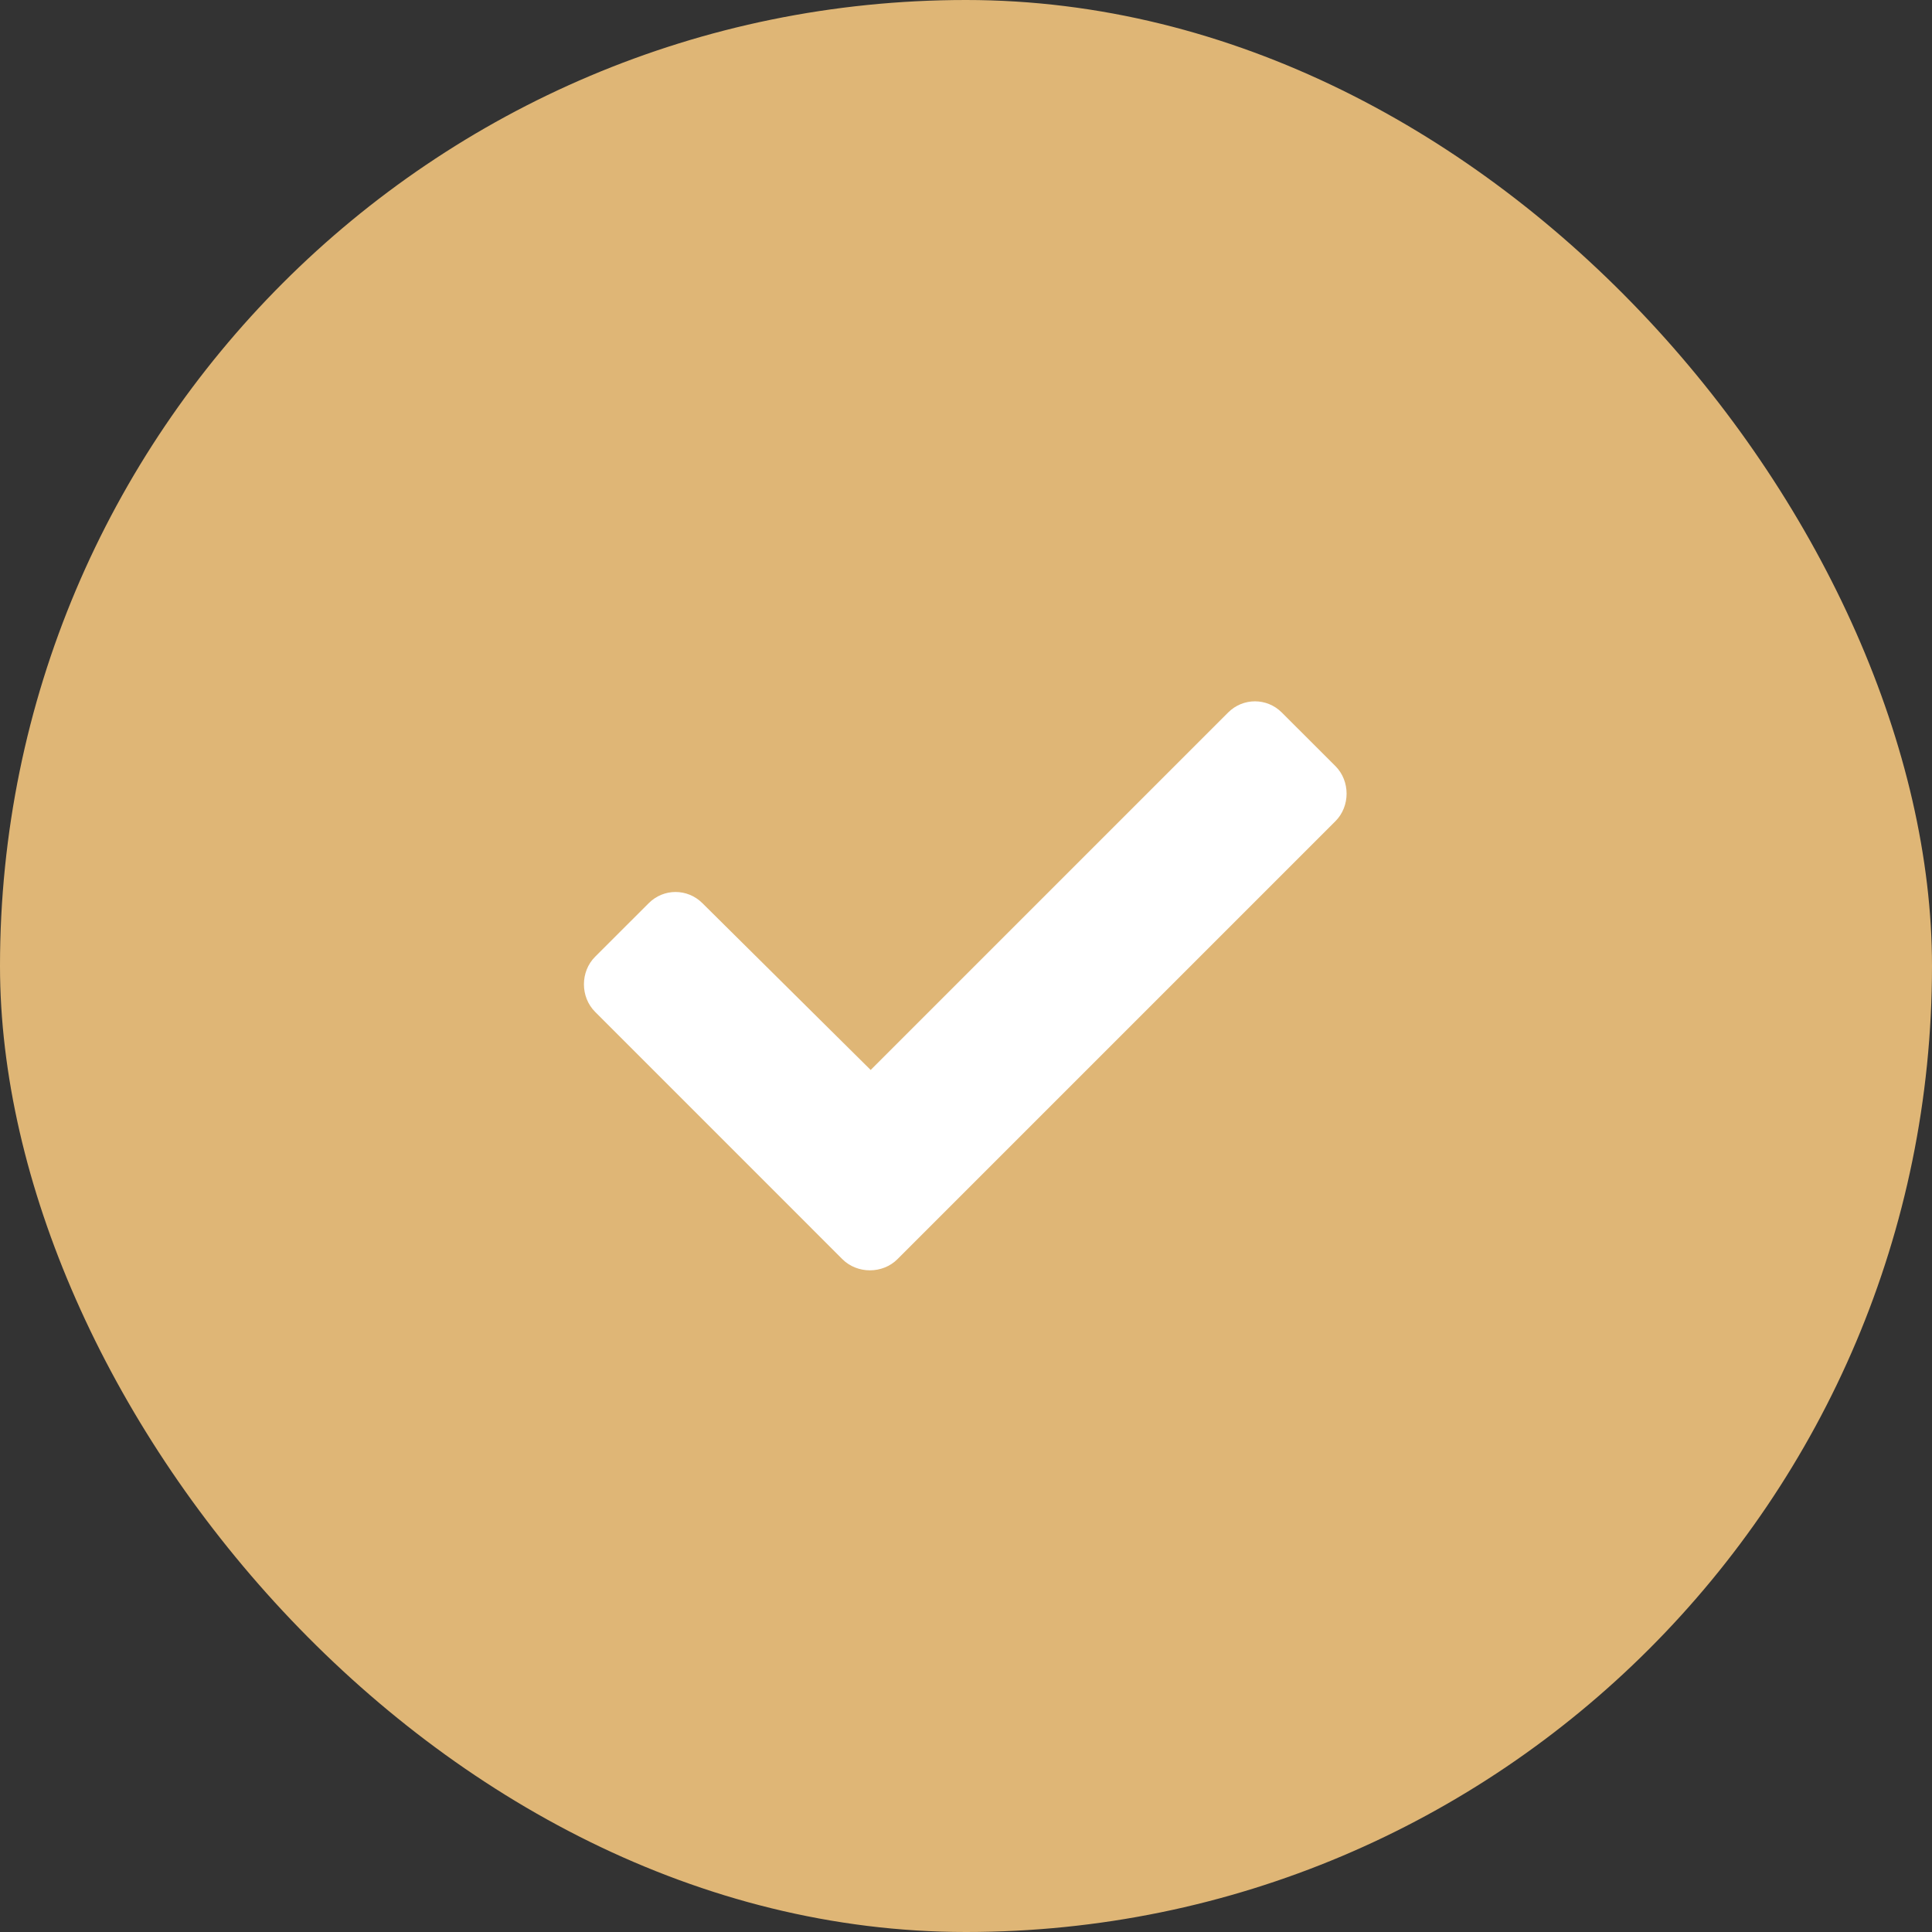
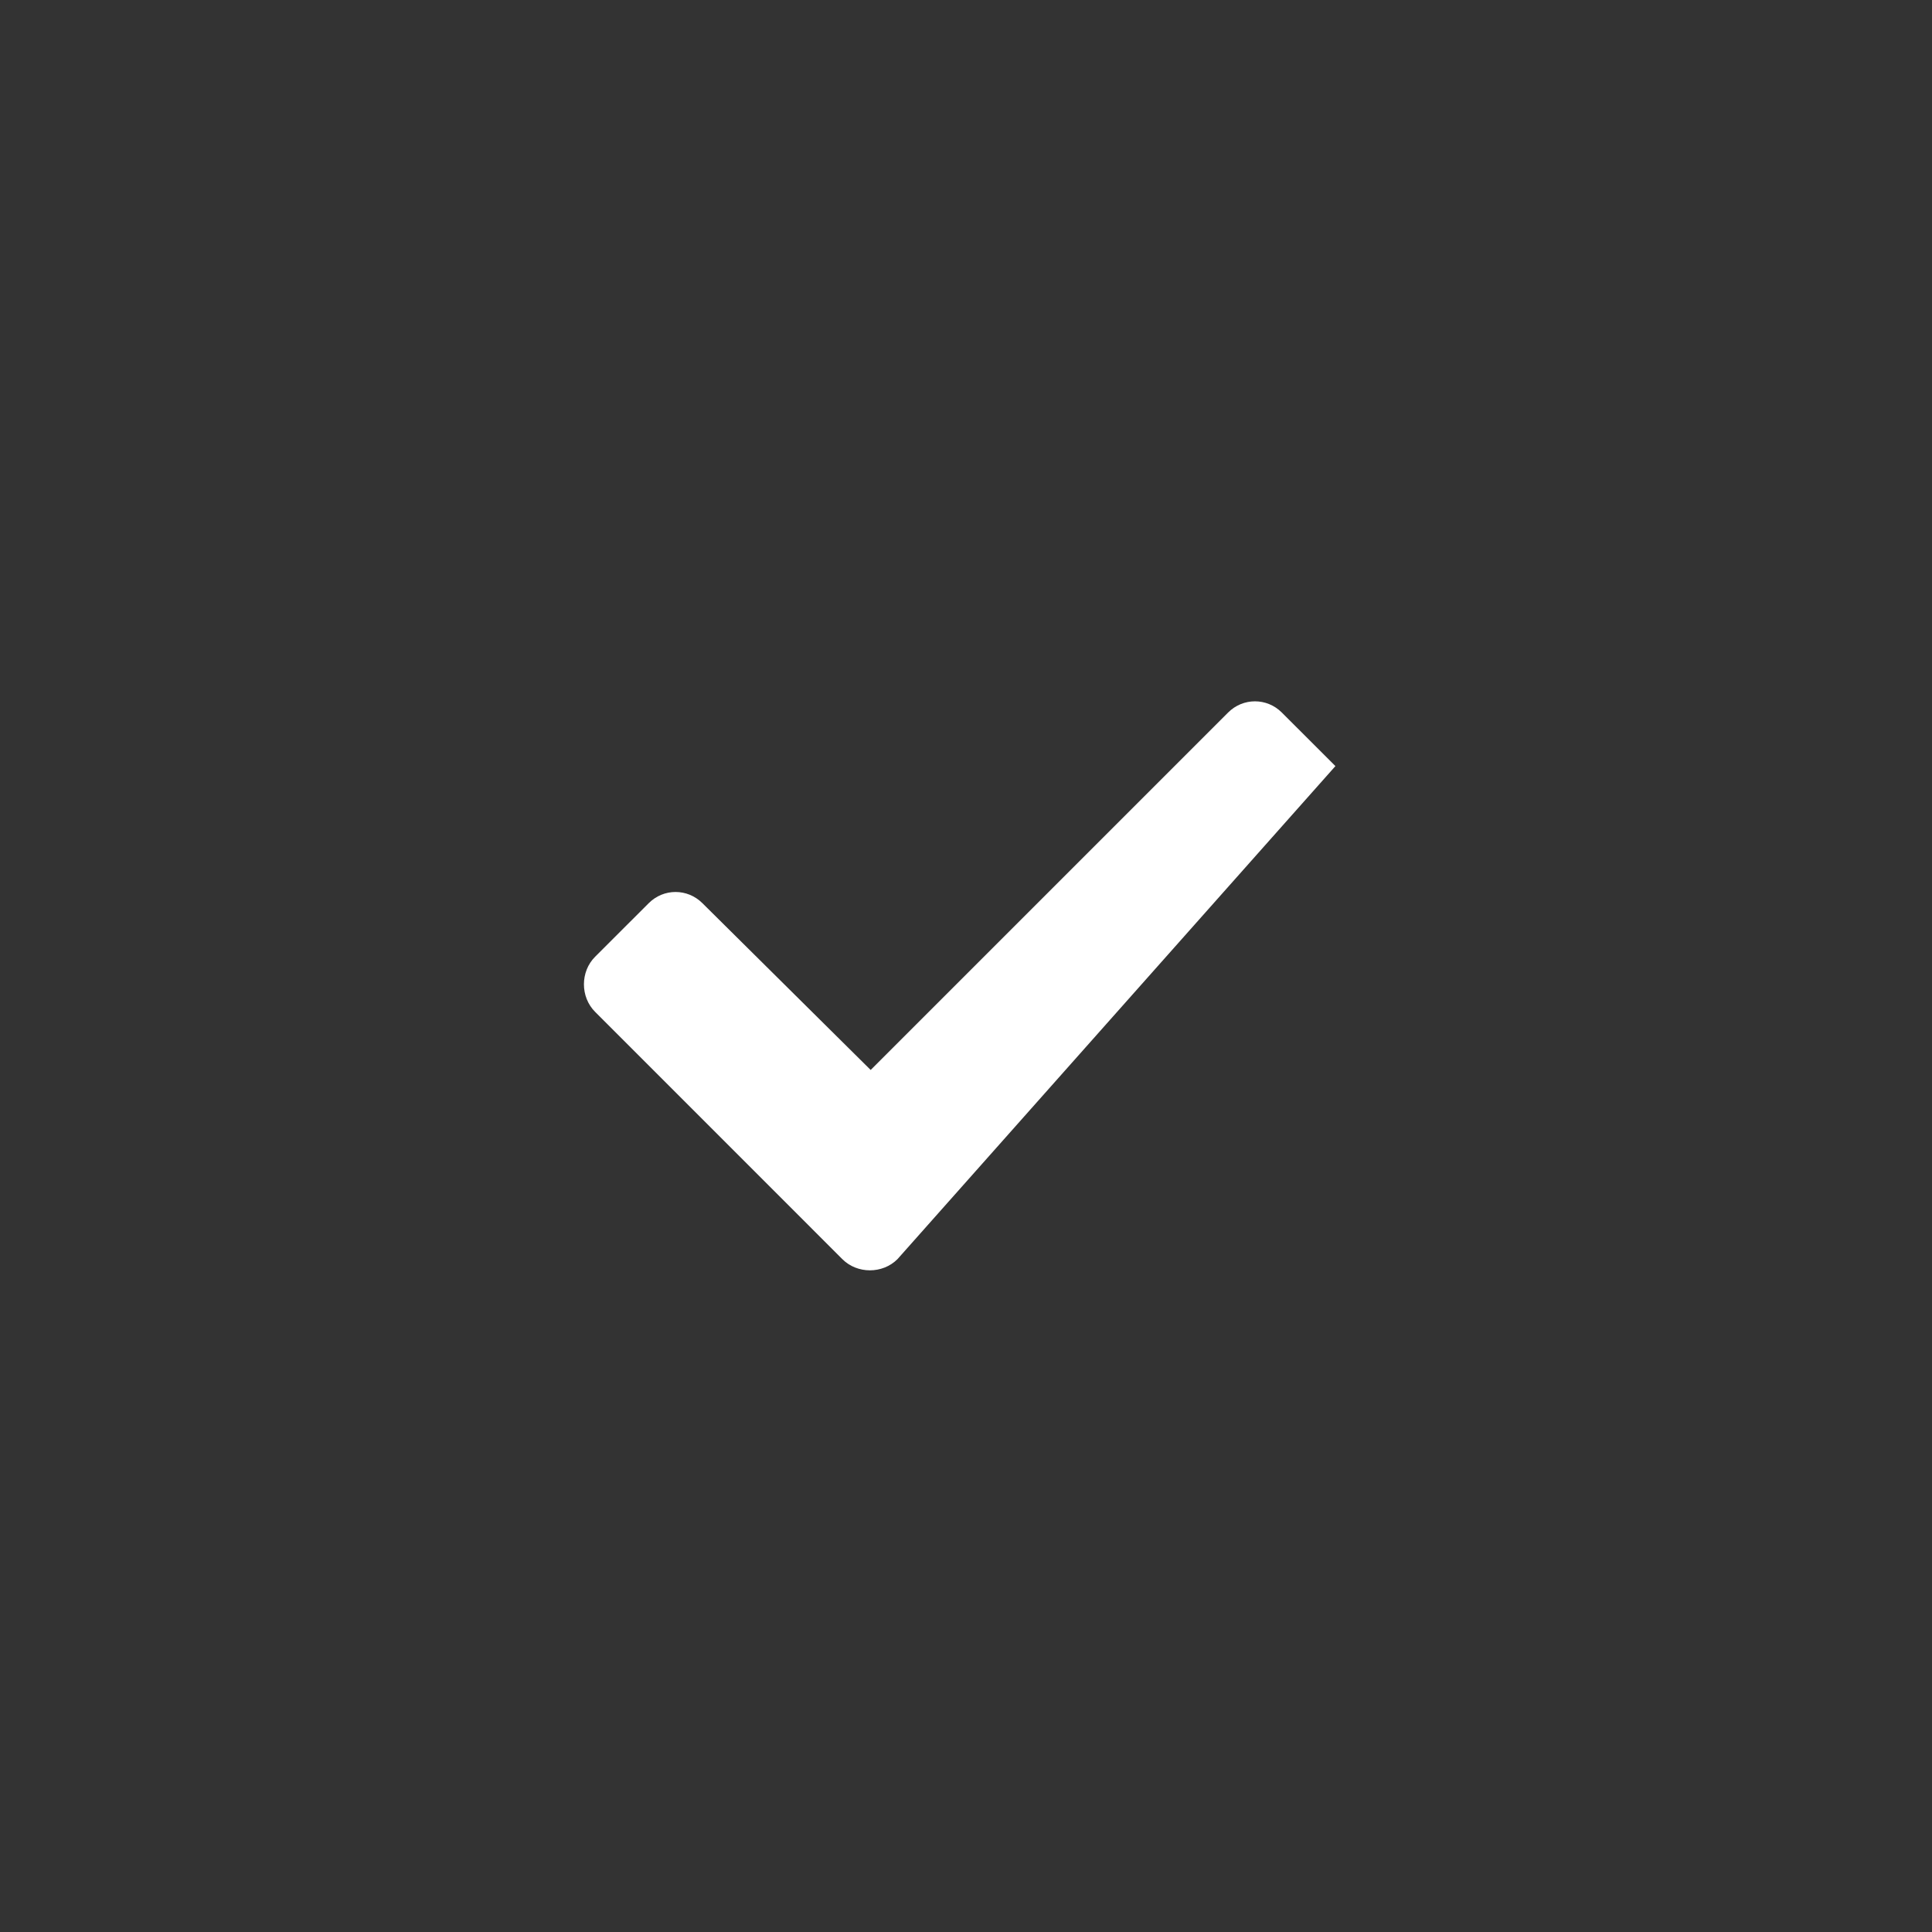
<svg xmlns="http://www.w3.org/2000/svg" width="38" height="38" viewBox="0 0 38 38" fill="none">
  <rect x="0" y="0" width="38" height="38" fill="#333333" stroke="none" />
-   <rect width="38" height="38" rx="19" fill="#DFB676" />
-   <path d="M16.568 24.766L11.705 19.902C11.412 19.609 11.412 19.111 11.705 18.818L12.76 17.764C13.053 17.471 13.521 17.471 13.815 17.764L17.125 21.045L24.156 14.014C24.449 13.721 24.918 13.721 25.211 14.014L26.266 15.068C26.559 15.361 26.559 15.859 26.266 16.152L17.652 24.766C17.359 25.059 16.861 25.059 16.568 24.766Z" fill="white" />
+   <path d="M16.568 24.766L11.705 19.902C11.412 19.609 11.412 19.111 11.705 18.818L12.76 17.764C13.053 17.471 13.521 17.471 13.815 17.764L17.125 21.045L24.156 14.014C24.449 13.721 24.918 13.721 25.211 14.014L26.266 15.068L17.652 24.766C17.359 25.059 16.861 25.059 16.568 24.766Z" fill="white" />
</svg>